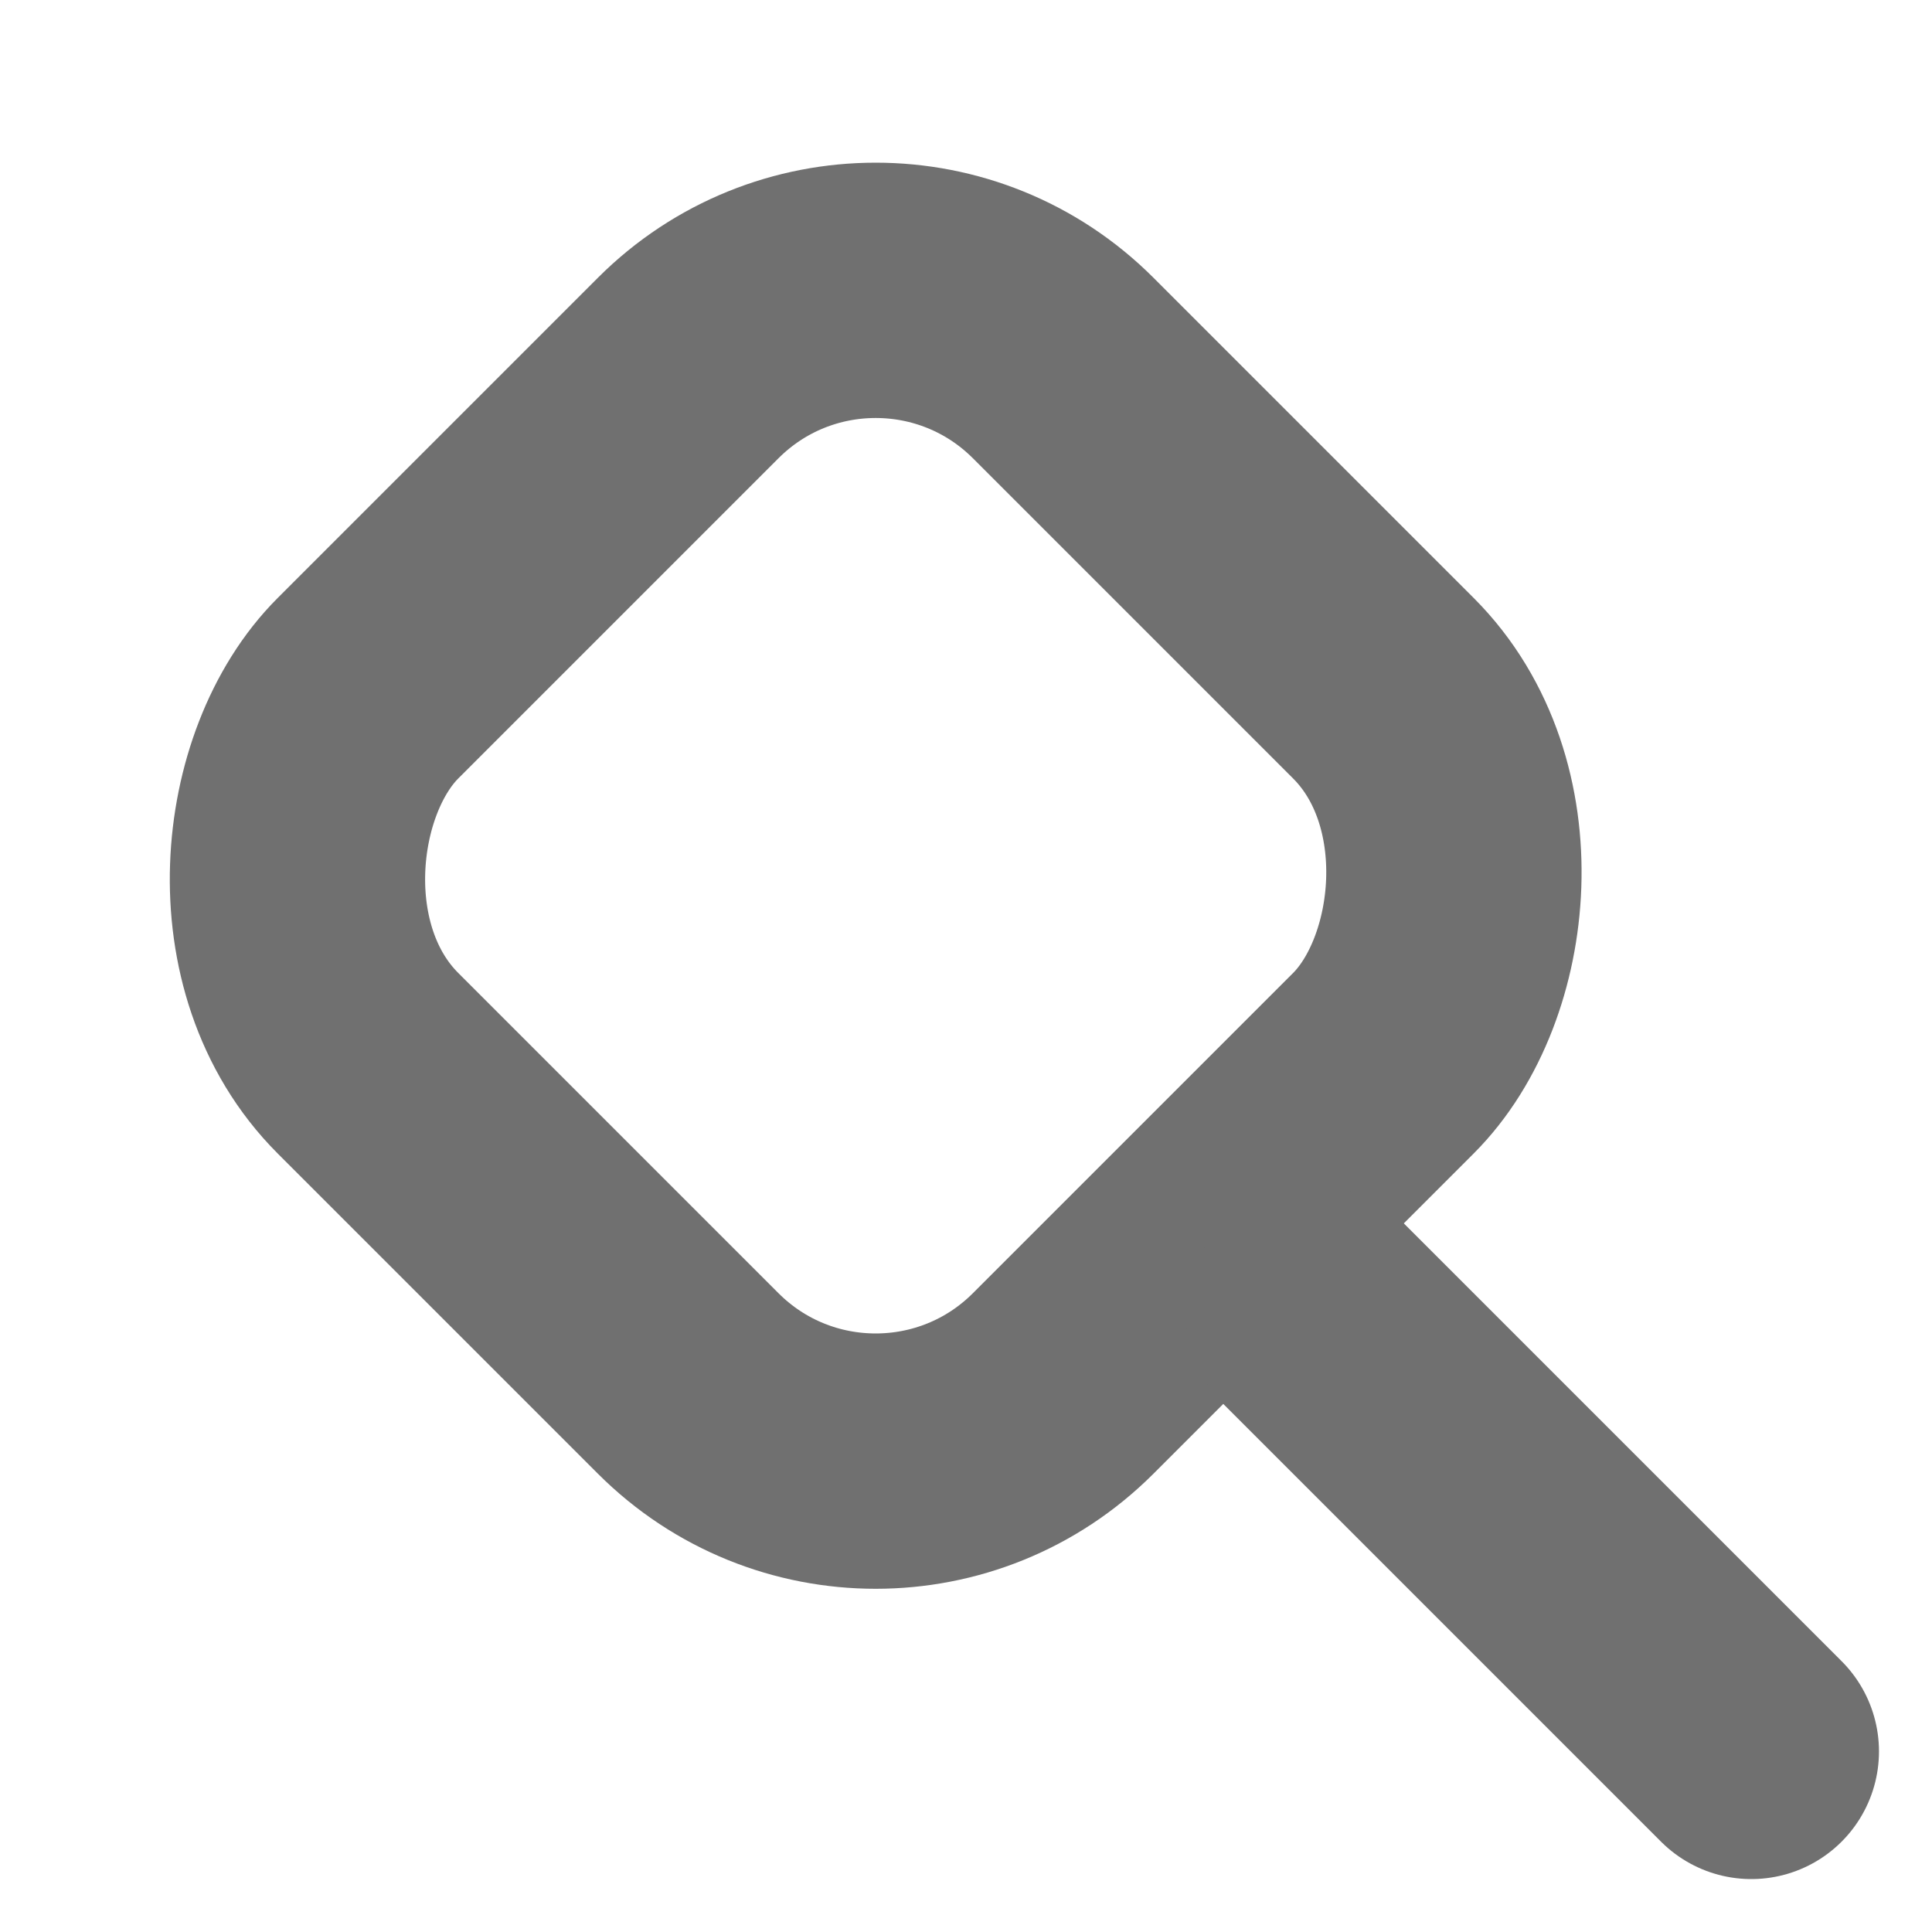
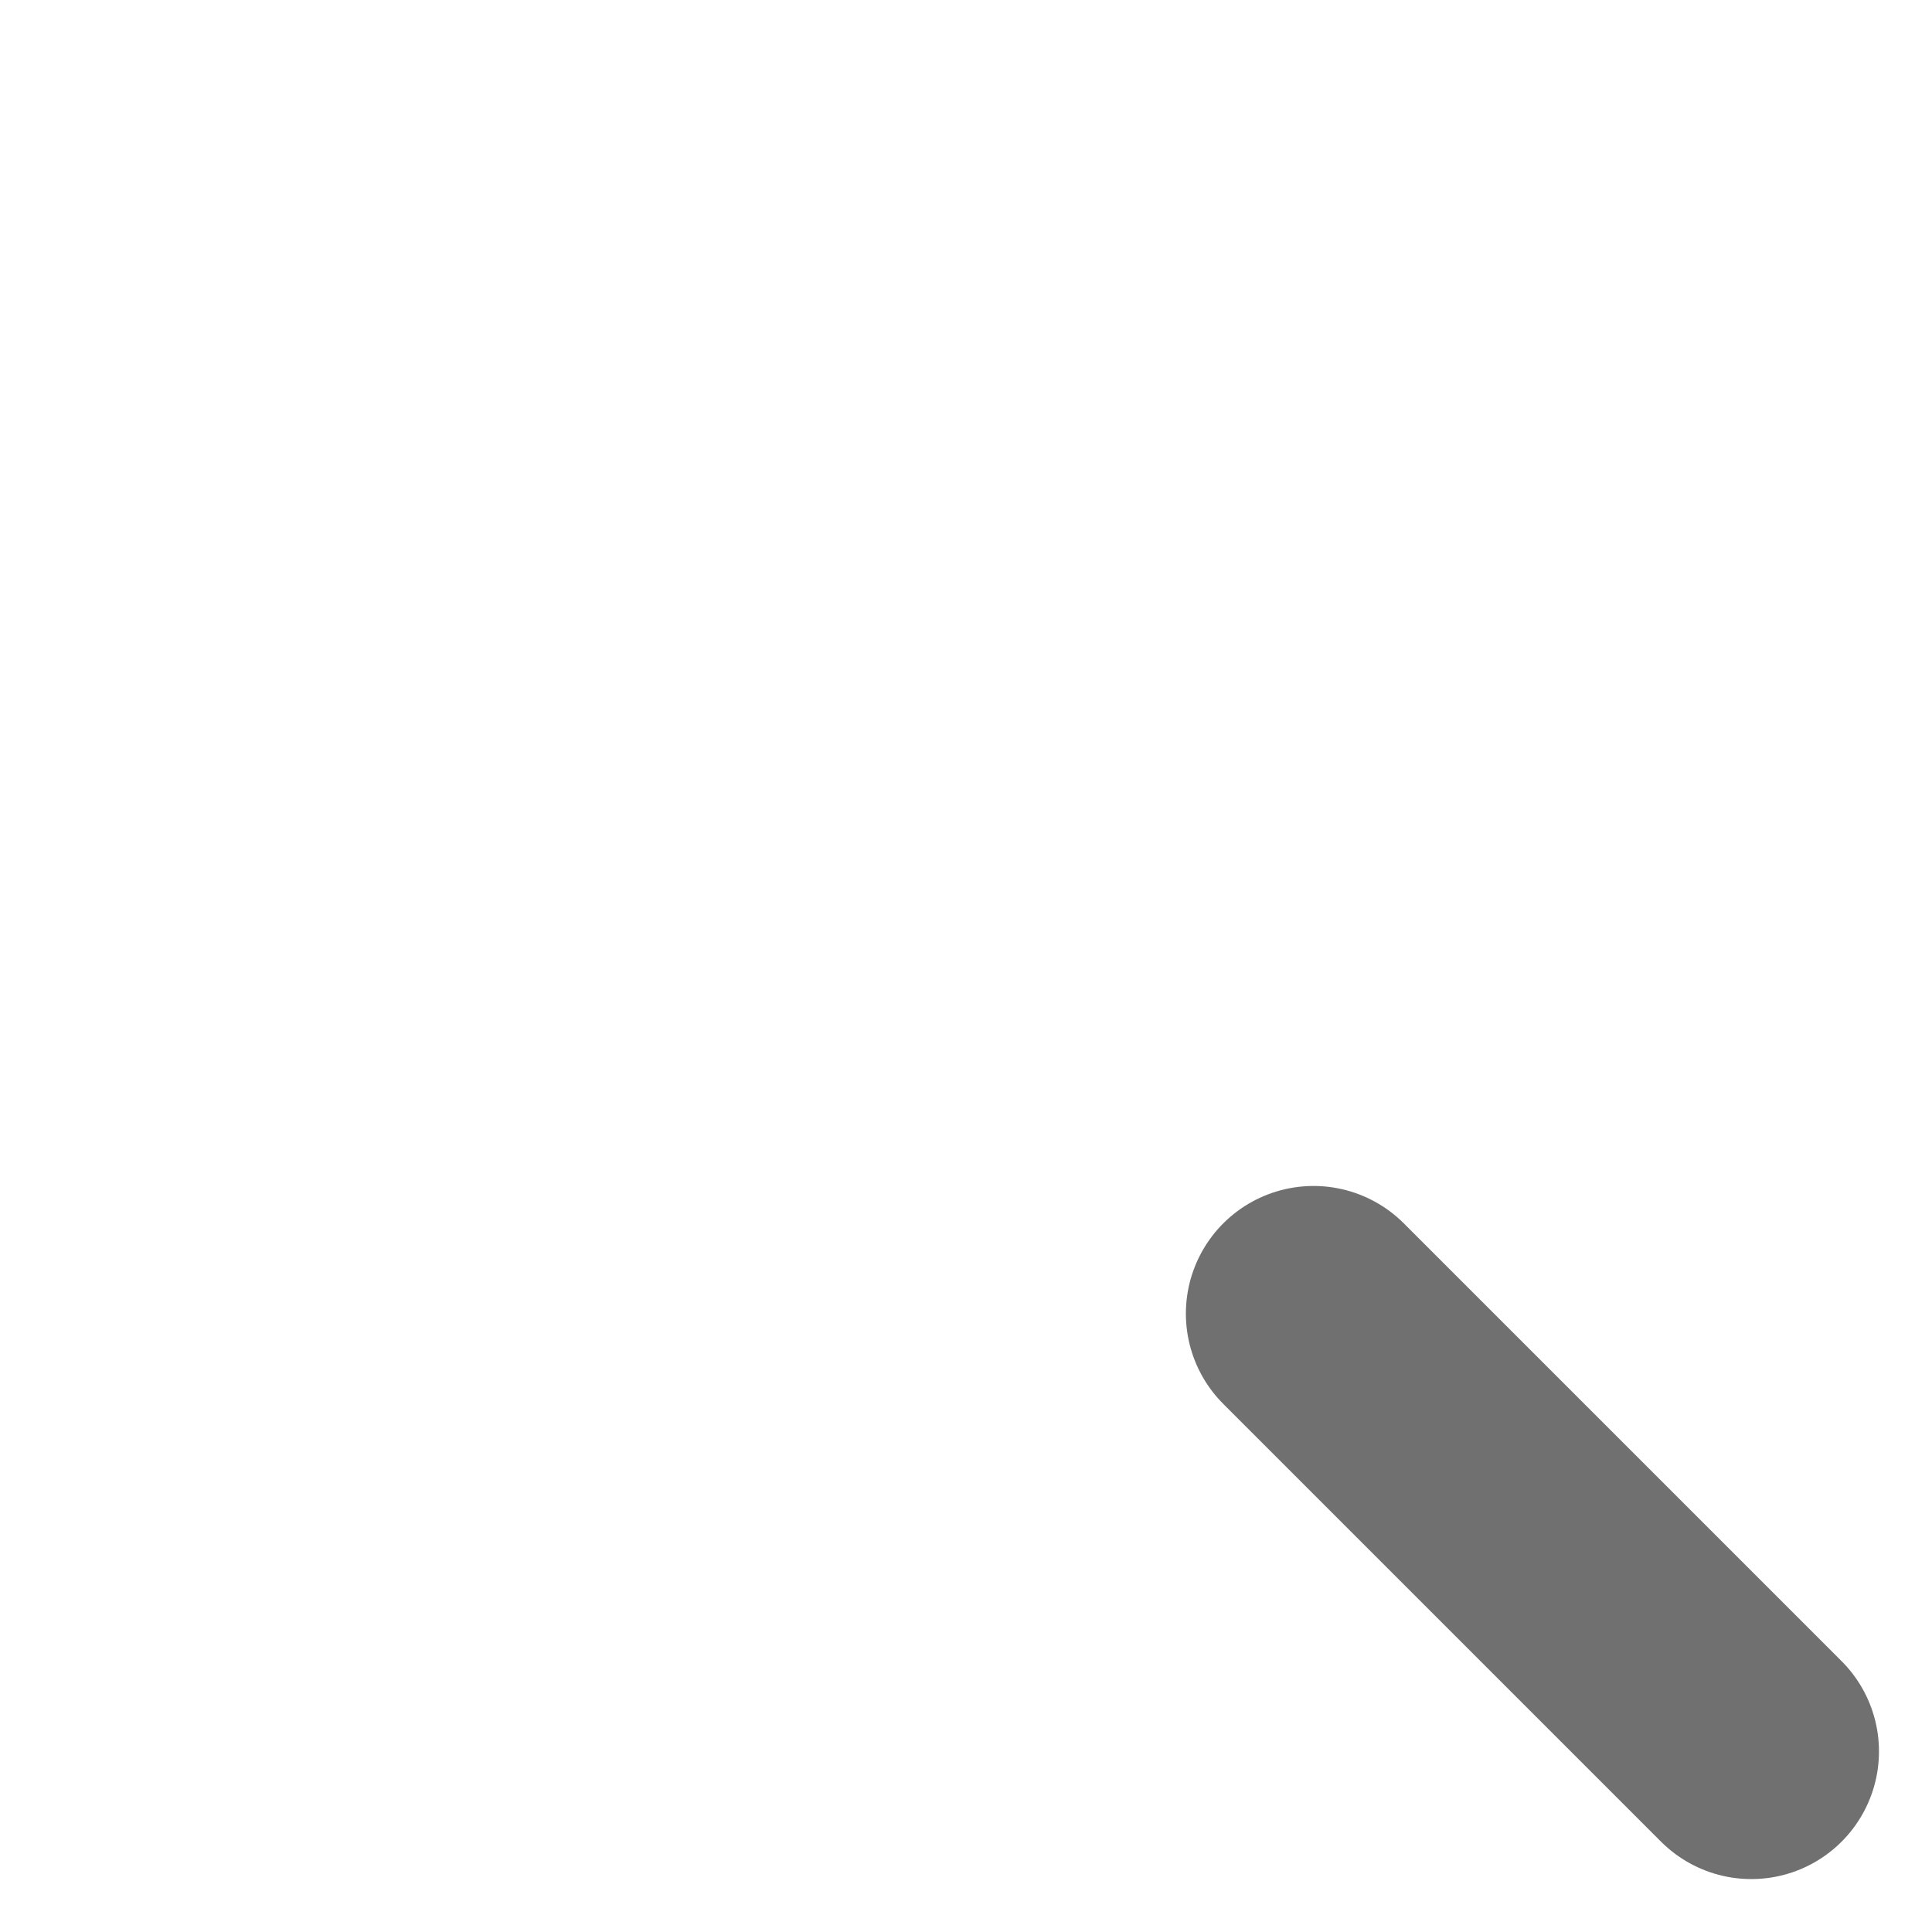
<svg xmlns="http://www.w3.org/2000/svg" width="19.674" height="19.674">
  <g data-name="Group 27" fill="none" stroke="#707070" stroke-width="2.6">
    <g data-name="Rectangle 80" transform="rotate(45 4.459 10.764)">
-       <rect width="12.612" height="12.612" rx="4" stroke="none" />
-       <rect x="1.3" y="1.3" width="10.012" height="10.012" rx="2.7" />
-     </g>
+       </g>
    <path data-name="Path 80" d="M13.376 13.377l4.458 4.458" stroke-linecap="round" />
  </g>
</svg>